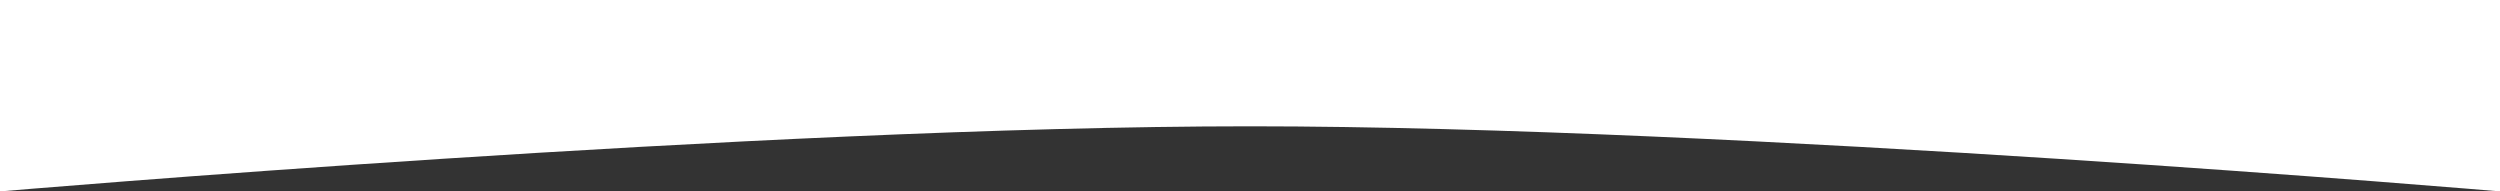
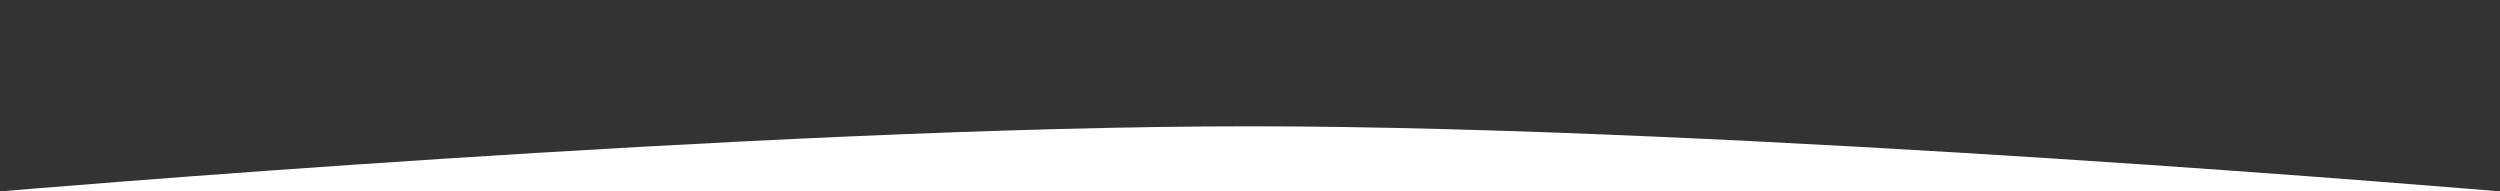
<svg xmlns="http://www.w3.org/2000/svg" width="1920" height="147" viewBox="0 0 1920 147" fill="none">
  <rect x="0" y="0" width="1920" height="147" fill="#333333" stroke="none" />
-   <path d="M1920 147C1920 147 1335.41 97 960 97C584.589 97 0 147 0 147V0H1920V147Z" fill="white" />
+   <path d="M1920 147C1920 147 1335.41 97 960 97C584.589 97 0 147 0 147H1920V147Z" fill="white" />
</svg>